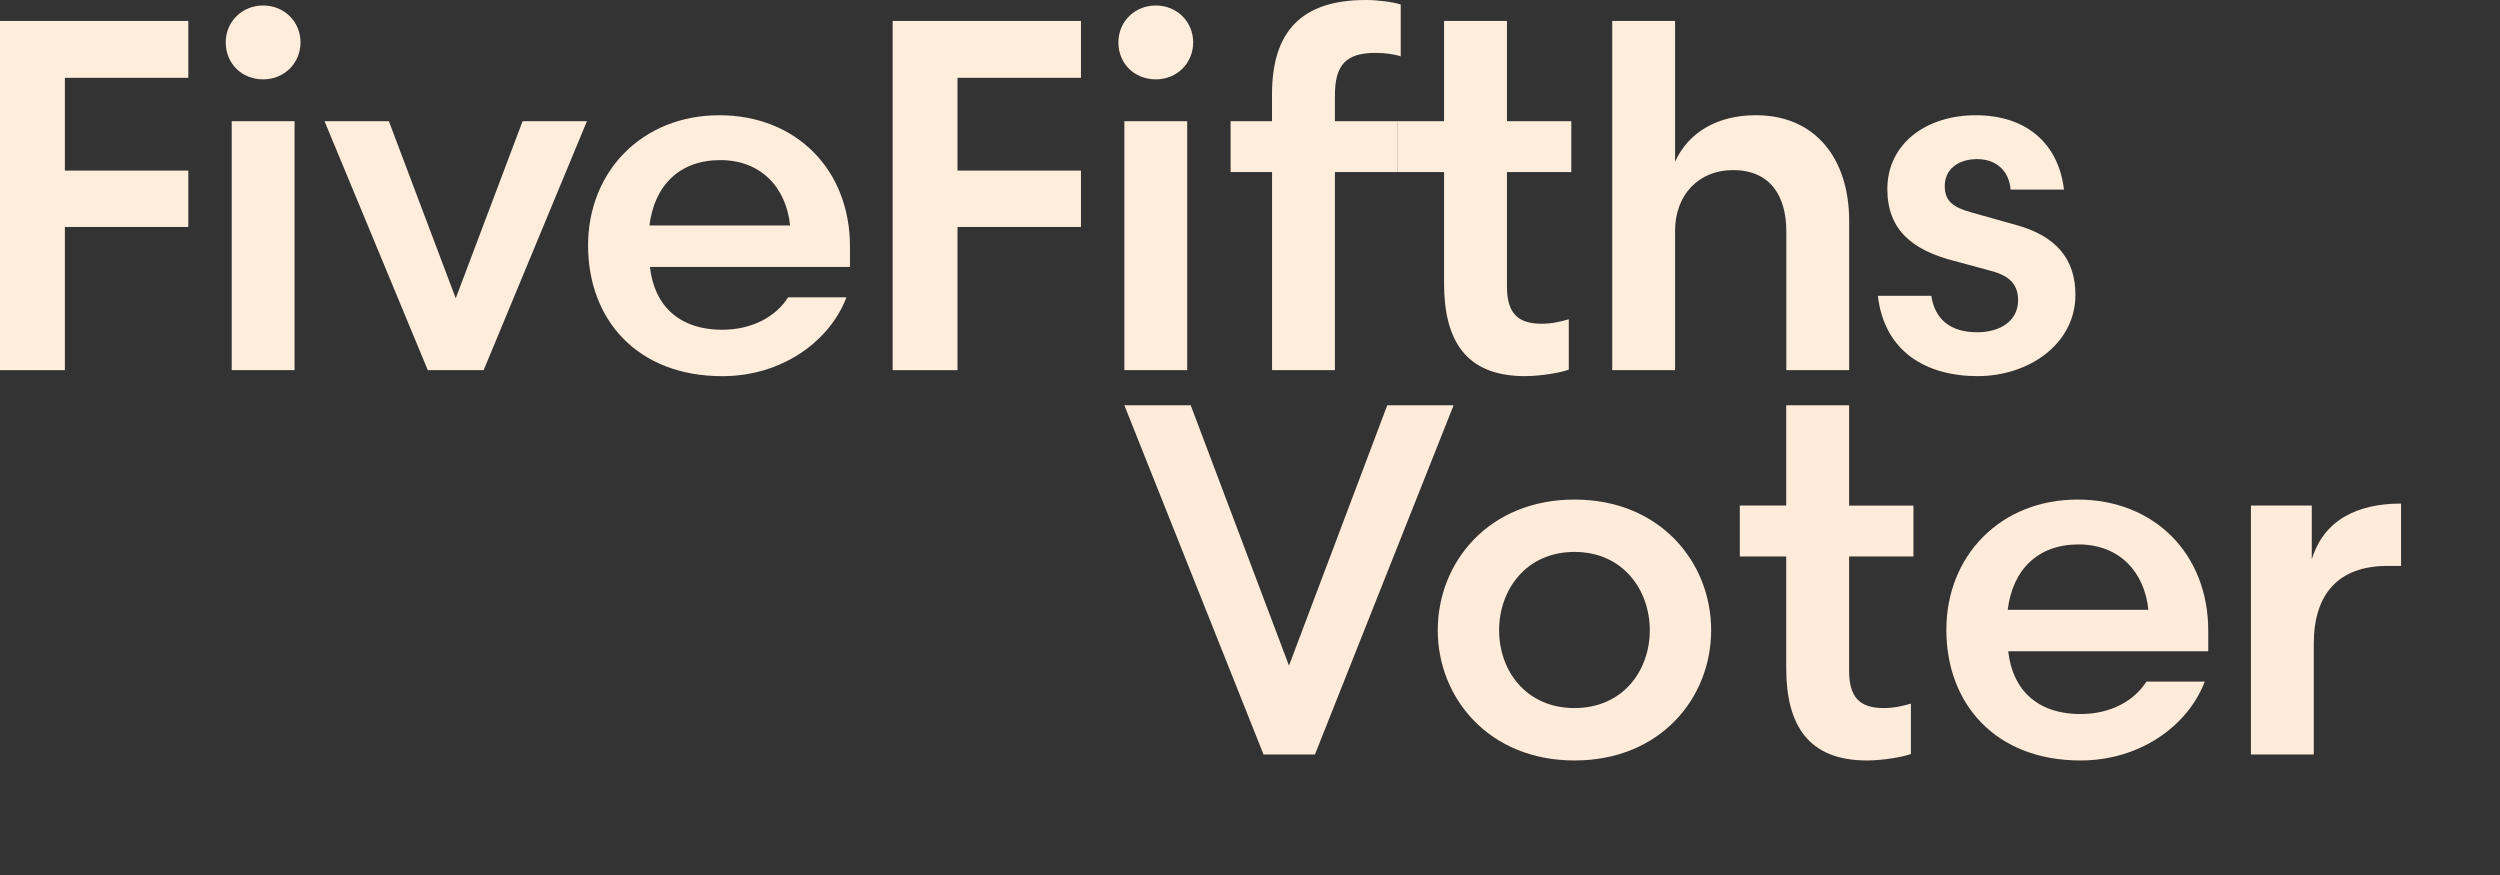
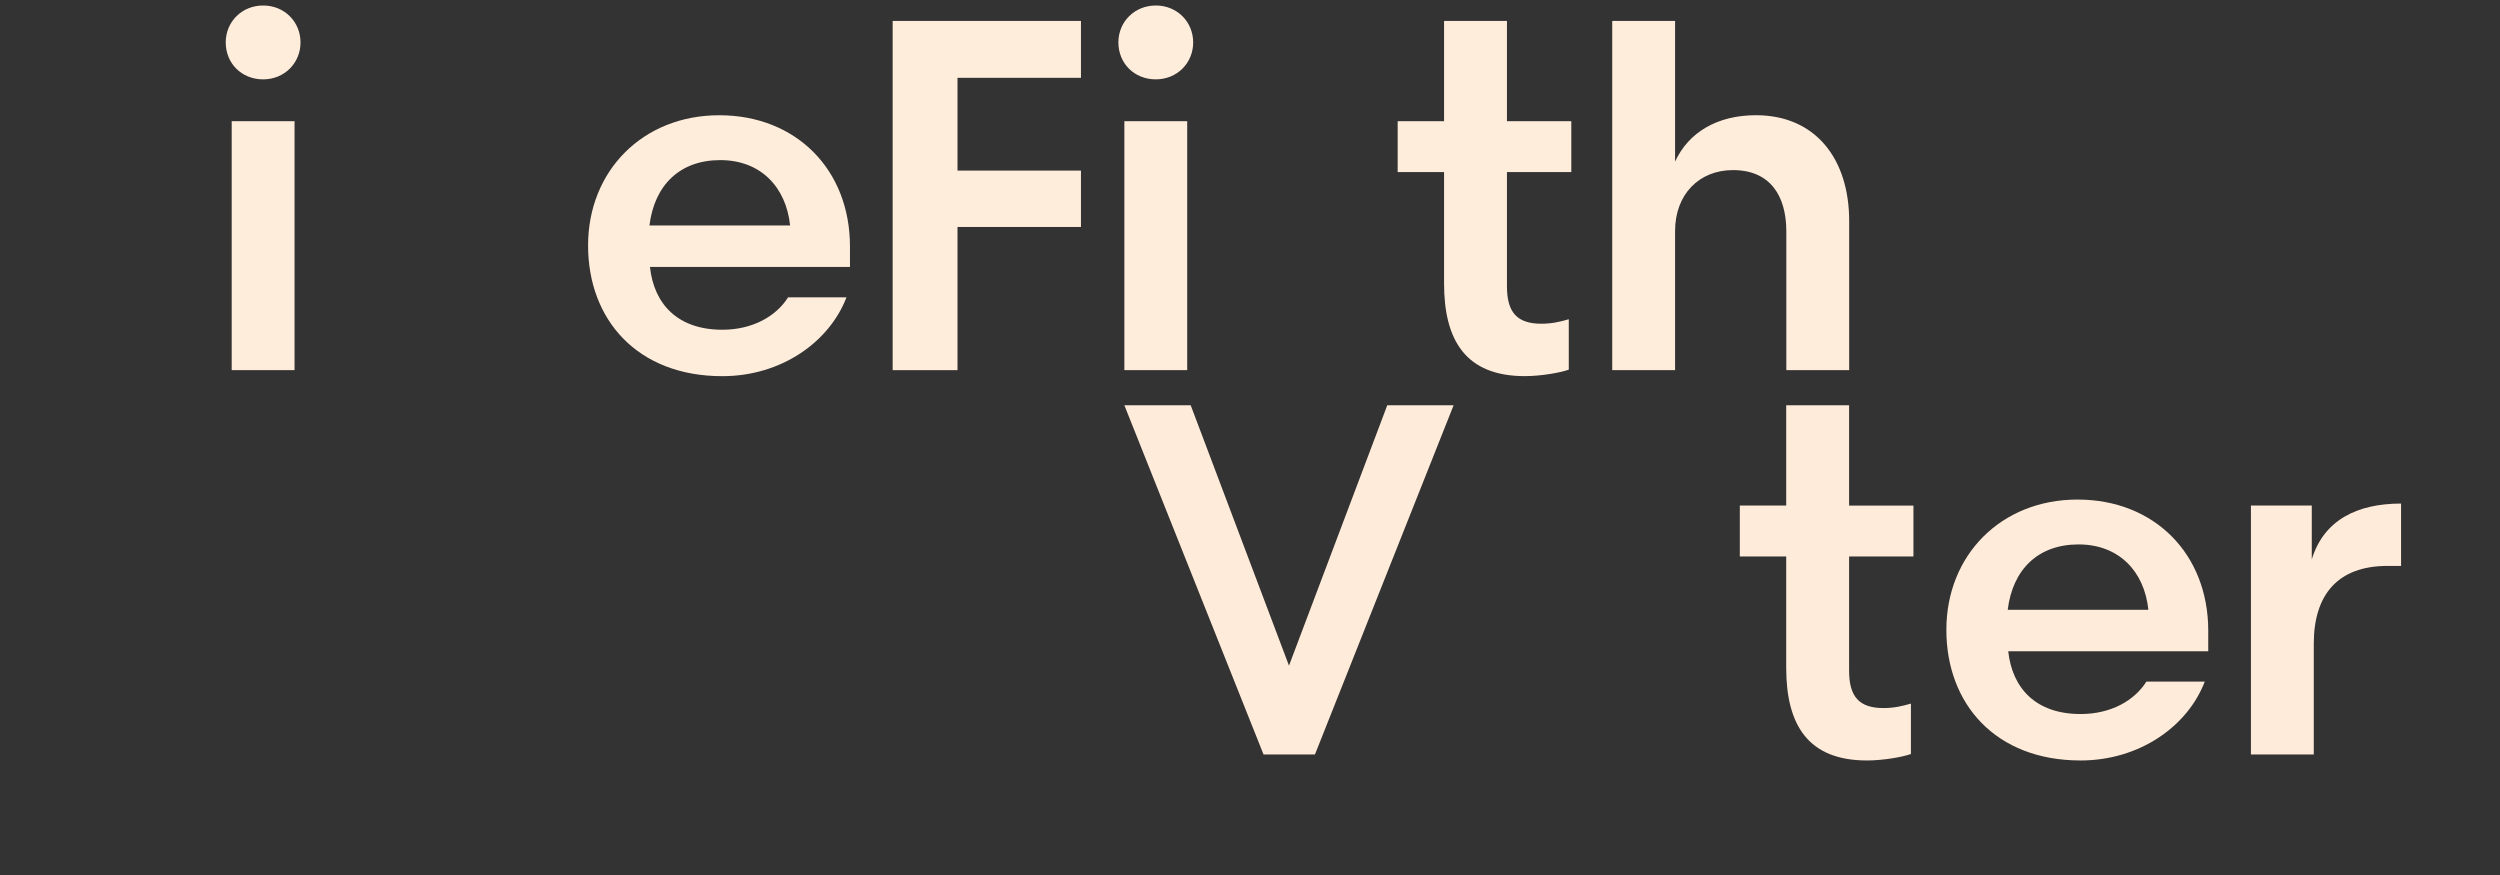
<svg xmlns="http://www.w3.org/2000/svg" width="160" height="56" viewBox="0 0 160 56" fill="none">
  <rect x="0" y="0" width="160" height="56" fill="#333333" stroke="none" />
  <path d="M159.955 18.608H65.668V56H159.955V18.608Z" fill="none" />
  <path d="M57.13 23.69V1.34H69.181V4.98H61.28V10.918H69.181V14.526H61.28V23.69H57.13Z" fill="#FFEDDC" />
  <path d="M73.97 0.352C75.343 0.352 76.363 1.405 76.363 2.715C76.363 4.025 75.343 5.079 73.97 5.079C72.597 5.079 71.577 4.058 71.577 2.715C71.577 1.373 72.63 0.352 73.97 0.352ZM71.959 23.69V7.758H75.981V23.69H71.959Z" fill="#FFEDDC" />
-   <path d="M0 23.69V1.34H12.051V4.98H4.151V10.918H12.051V14.526H4.151V23.69H0Z" fill="#FFEDDC" />
  <path d="M16.84 0.352C18.213 0.352 19.233 1.405 19.233 2.715C19.233 4.025 18.213 5.079 16.84 5.079C15.467 5.079 14.447 4.058 14.447 2.715C14.447 1.373 15.5 0.352 16.84 0.352ZM14.829 23.69V7.758H18.851V23.69H14.829Z" fill="#FFEDDC" />
-   <path d="M20.77 7.758H24.888L29.167 19.091L33.446 7.758H37.563L30.954 23.69H27.379L20.77 7.758Z" fill="#FFEDDC" />
  <path d="M41.597 17.08C41.853 19.474 43.384 21.103 46.225 21.103C48.173 21.103 49.674 20.24 50.438 19.029H54.174C53.088 21.869 50.024 24.075 46.225 24.075C40.797 24.075 37.637 20.467 37.637 15.71C37.637 10.954 41.117 7.376 46.034 7.376C50.952 7.376 54.398 10.856 54.398 15.773V17.083H41.597V17.08ZM41.564 14.431H50.567C50.31 11.972 48.684 10.247 46.097 10.247C43.51 10.247 41.883 11.844 41.564 14.431Z" fill="#FFEDDC" />
-   <path d="M78.759 11.014V7.758H81.409V6.034C81.409 2.044 83.262 0 87.412 0C88.179 0 89.167 0.128 89.647 0.287V3.608C89.295 3.479 88.627 3.384 88.051 3.384C86.103 3.384 85.434 4.181 85.434 6.129V7.758H89.457V11.014H85.434V23.69H81.412V11.014H78.759Z" fill="#FFEDDC" />
  <path d="M96.445 1.34V7.758H100.563V11.014H96.445V18.325C96.445 19.984 97.084 20.718 98.647 20.718C99.319 20.718 99.862 20.59 100.402 20.431V23.657C99.892 23.848 98.615 24.072 97.591 24.072C93.823 24.072 92.42 21.804 92.42 18.134V11.014H89.451V7.758H92.42V1.34H96.445Z" fill="#FFEDDC" />
  <path d="M107.205 23.69H103.183V1.34H107.205V10.343C108.068 8.46 109.921 7.374 112.377 7.374C116.208 7.374 118.347 10.184 118.347 14.141V23.687H114.325V14.812C114.325 12.545 113.304 10.886 110.908 10.886C108.736 10.886 107.205 12.449 107.205 14.78V23.69Z" fill="#FFEDDC" />
-   <path d="M123.603 18.933C123.827 20.401 124.785 21.264 126.54 21.264C128.073 21.264 129.157 20.497 129.157 19.22C129.157 18.199 128.614 17.656 127.432 17.337L125.069 16.698C122.323 15.997 120.79 14.654 120.79 12.1C120.79 9.194 123.281 7.376 126.441 7.376C129.858 7.376 131.774 9.355 132.093 12.133H128.676C128.614 11.142 127.942 10.184 126.537 10.184C125.293 10.184 124.463 10.856 124.463 11.909C124.463 12.9 125.039 13.282 126.188 13.601L129.028 14.398C131.583 15.099 132.827 16.57 132.827 18.868C132.827 22.028 129.825 24.072 126.57 24.072C123.314 24.072 120.599 22.538 120.184 18.93H123.601L123.603 18.933Z" fill="#FFEDDC" />
  <path d="M80.866 48.285L71.959 25.936H76.205L82.495 42.601L88.785 25.936H93.031L84.157 48.285H80.866Z" fill="#FFEBD9" />
-   <path d="M92.016 40.336C92.016 35.994 95.272 31.972 100.765 31.972C106.258 31.972 109.514 35.994 109.514 40.336C109.514 44.678 106.258 48.67 100.765 48.67C95.272 48.67 92.016 44.648 92.016 40.336ZM95.943 40.336C95.943 42.923 97.668 45.316 100.765 45.316C103.862 45.316 105.587 42.923 105.587 40.336C105.587 37.749 103.862 35.323 100.765 35.323C97.668 35.323 95.943 37.749 95.943 40.336Z" fill="#FFEBD9" />
  <path d="M114.32 25.938H118.342V32.357H122.46V35.612H118.342V42.923C118.342 44.582 118.981 45.316 120.544 45.316C121.216 45.316 121.759 45.188 122.299 45.03V48.255C121.789 48.446 120.511 48.67 119.488 48.67C115.719 48.67 114.317 46.402 114.317 42.732V35.612H111.348V32.354H114.317V25.936L114.32 25.938Z" fill="#FFEBD9" />
  <path d="M128.526 41.676C128.783 44.069 130.314 45.698 133.155 45.698C135.103 45.698 136.604 44.836 137.368 43.624H141.104C140.018 46.465 136.953 48.67 133.155 48.67C127.727 48.67 124.567 45.062 124.567 40.306C124.567 35.55 128.046 31.972 132.963 31.972C137.881 31.972 141.328 35.451 141.328 40.369V41.679H128.526V41.676ZM128.494 39.026H137.496C137.24 36.567 135.613 34.843 133.026 34.843C130.439 34.843 128.813 36.439 128.494 39.026Z" fill="#FFEBD9" />
  <path d="M153.668 36.218H152.805C149.58 36.218 148.082 38.101 148.082 41.198V48.285H144.059V32.354H147.953V35.803C148.72 33.282 150.86 32.228 153.668 32.228V36.218Z" fill="#FFEBD9" />
</svg>